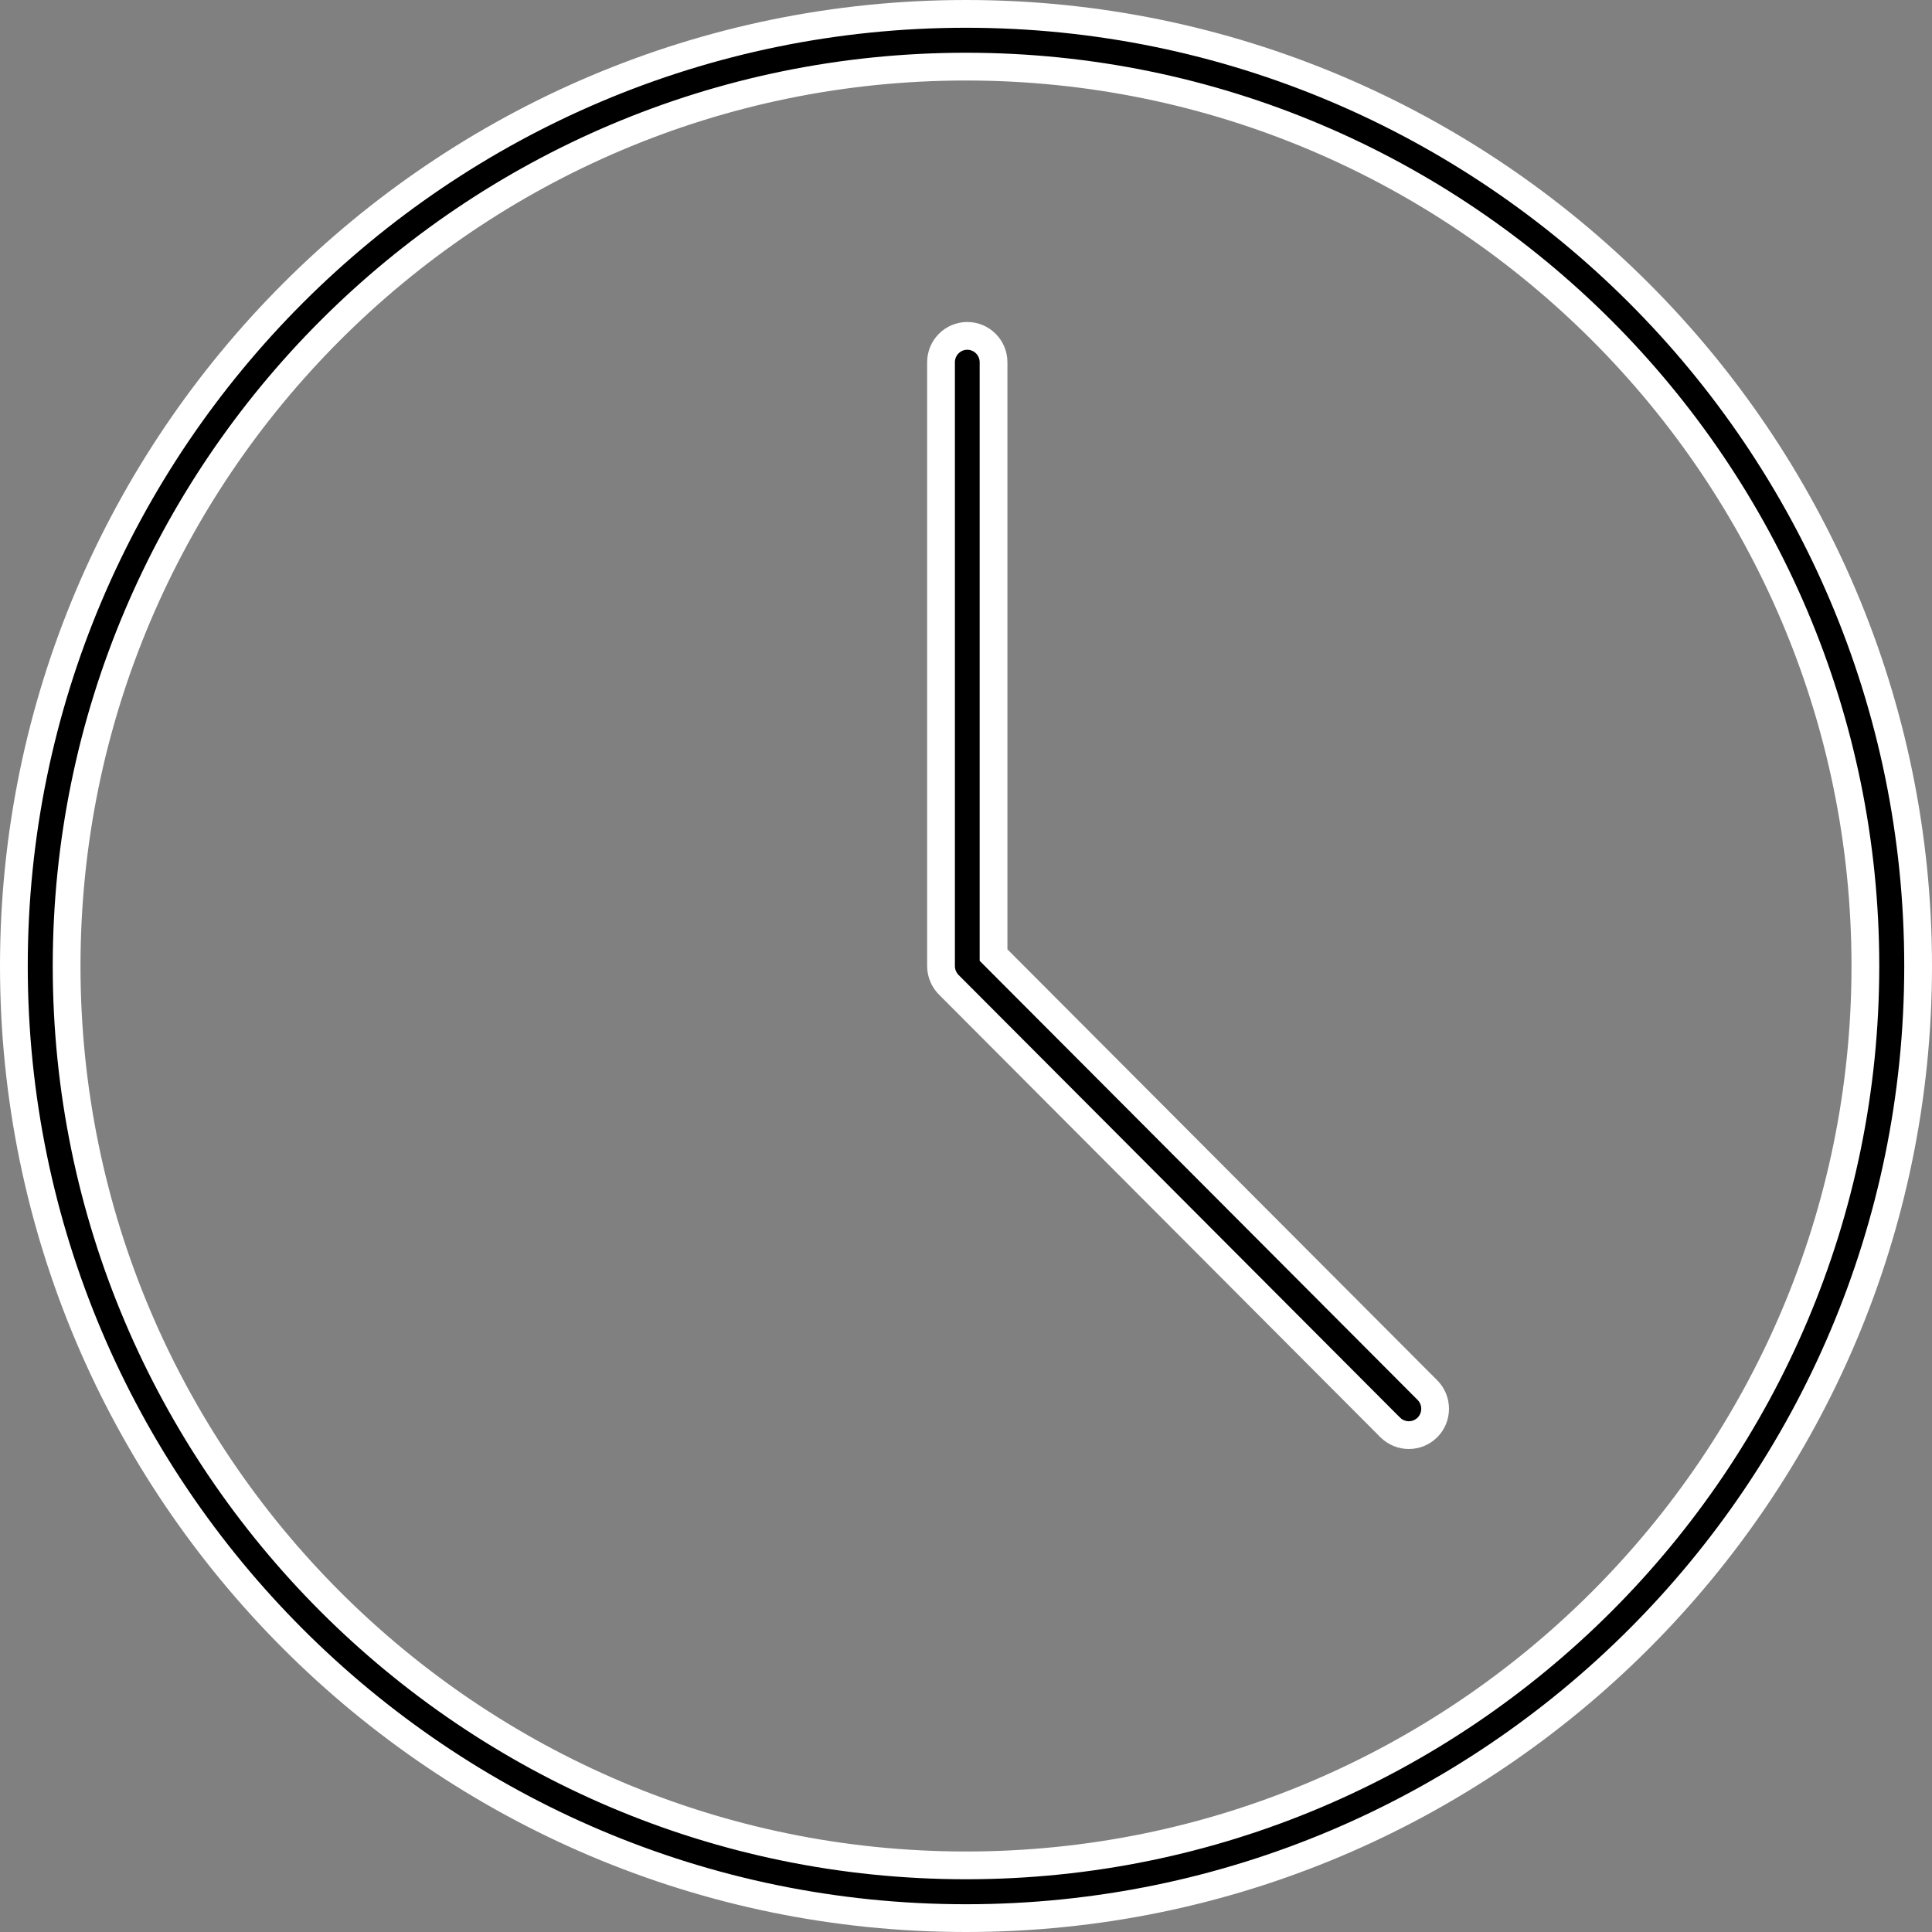
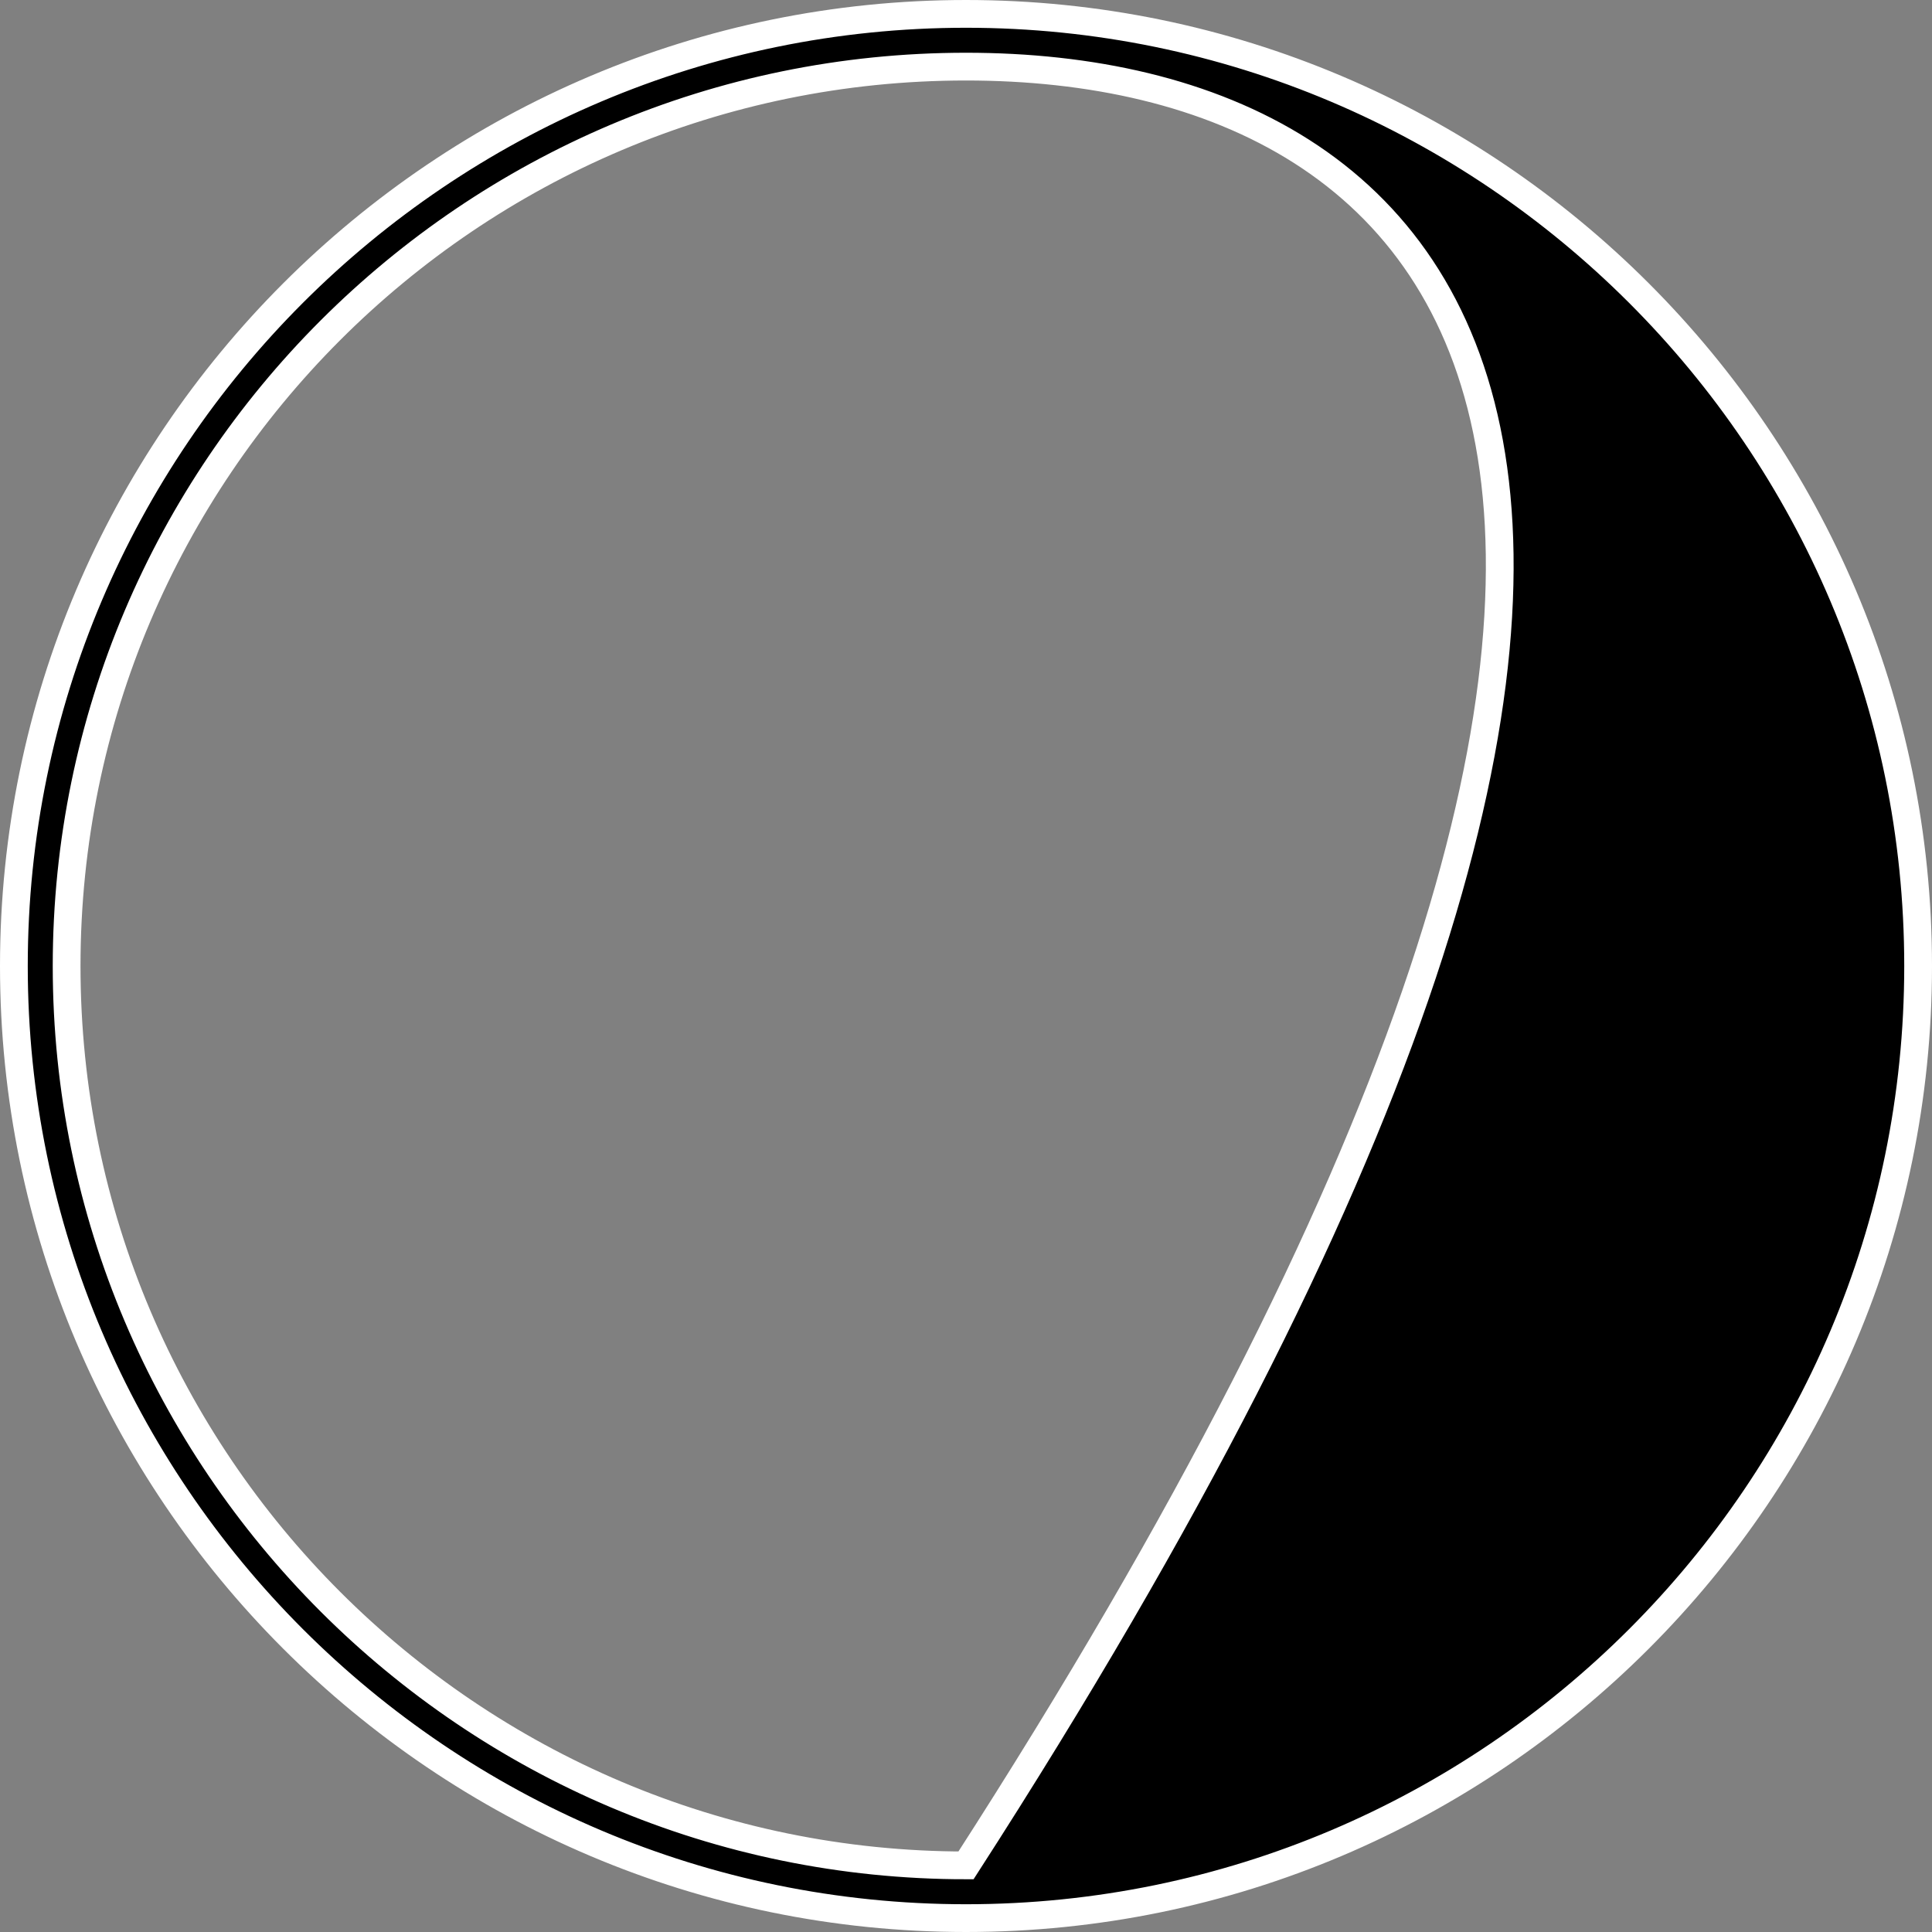
<svg xmlns="http://www.w3.org/2000/svg" width="348" height="348" viewBox="0 0 348 348" fill="none">
  <rect x="0" y="0" width="348" height="348" fill="#808080" stroke="none" />
-   <path d="M174 345.5C79.434 345.5 2.5 268.566 2.5 174C2.5 79.434 79.434 2.5 174 2.5C268.566 2.5 345.5 79.434 345.5 174C345.5 268.566 268.566 345.5 174 345.5ZM174 12C84.677 12 12 84.677 12 174C12 263.323 84.677 336 174 336C263.323 336 336 263.323 336 174C336 84.677 263.323 12 174 12Z" fill="black" stroke="white" stroke-width="5" />
-   <path d="M178.961 170.999V172.032L179.691 172.764L257.115 250.397C258.96 252.247 258.962 255.262 257.119 257.114C256.185 258.038 254.975 258.5 253.766 258.5C252.557 258.5 251.347 258.038 250.413 257.113C250.411 257.112 250.409 257.11 250.408 257.109L170.891 177.377C170.889 177.376 170.888 177.374 170.887 177.373C170.001 176.473 169.5 175.262 169.5 174V65.25C169.5 62.622 171.626 60.5 174.23 60.5C176.835 60.5 178.961 62.622 178.961 65.25V170.999Z" fill="black" stroke="white" stroke-width="5" />
+   <path d="M174 345.5C79.434 345.5 2.5 268.566 2.5 174C2.5 79.434 79.434 2.5 174 2.5C268.566 2.5 345.5 79.434 345.5 174C345.5 268.566 268.566 345.5 174 345.5ZM174 12C84.677 12 12 84.677 12 174C12 263.323 84.677 336 174 336C336 84.677 263.323 12 174 12Z" fill="black" stroke="white" stroke-width="5" />
</svg>